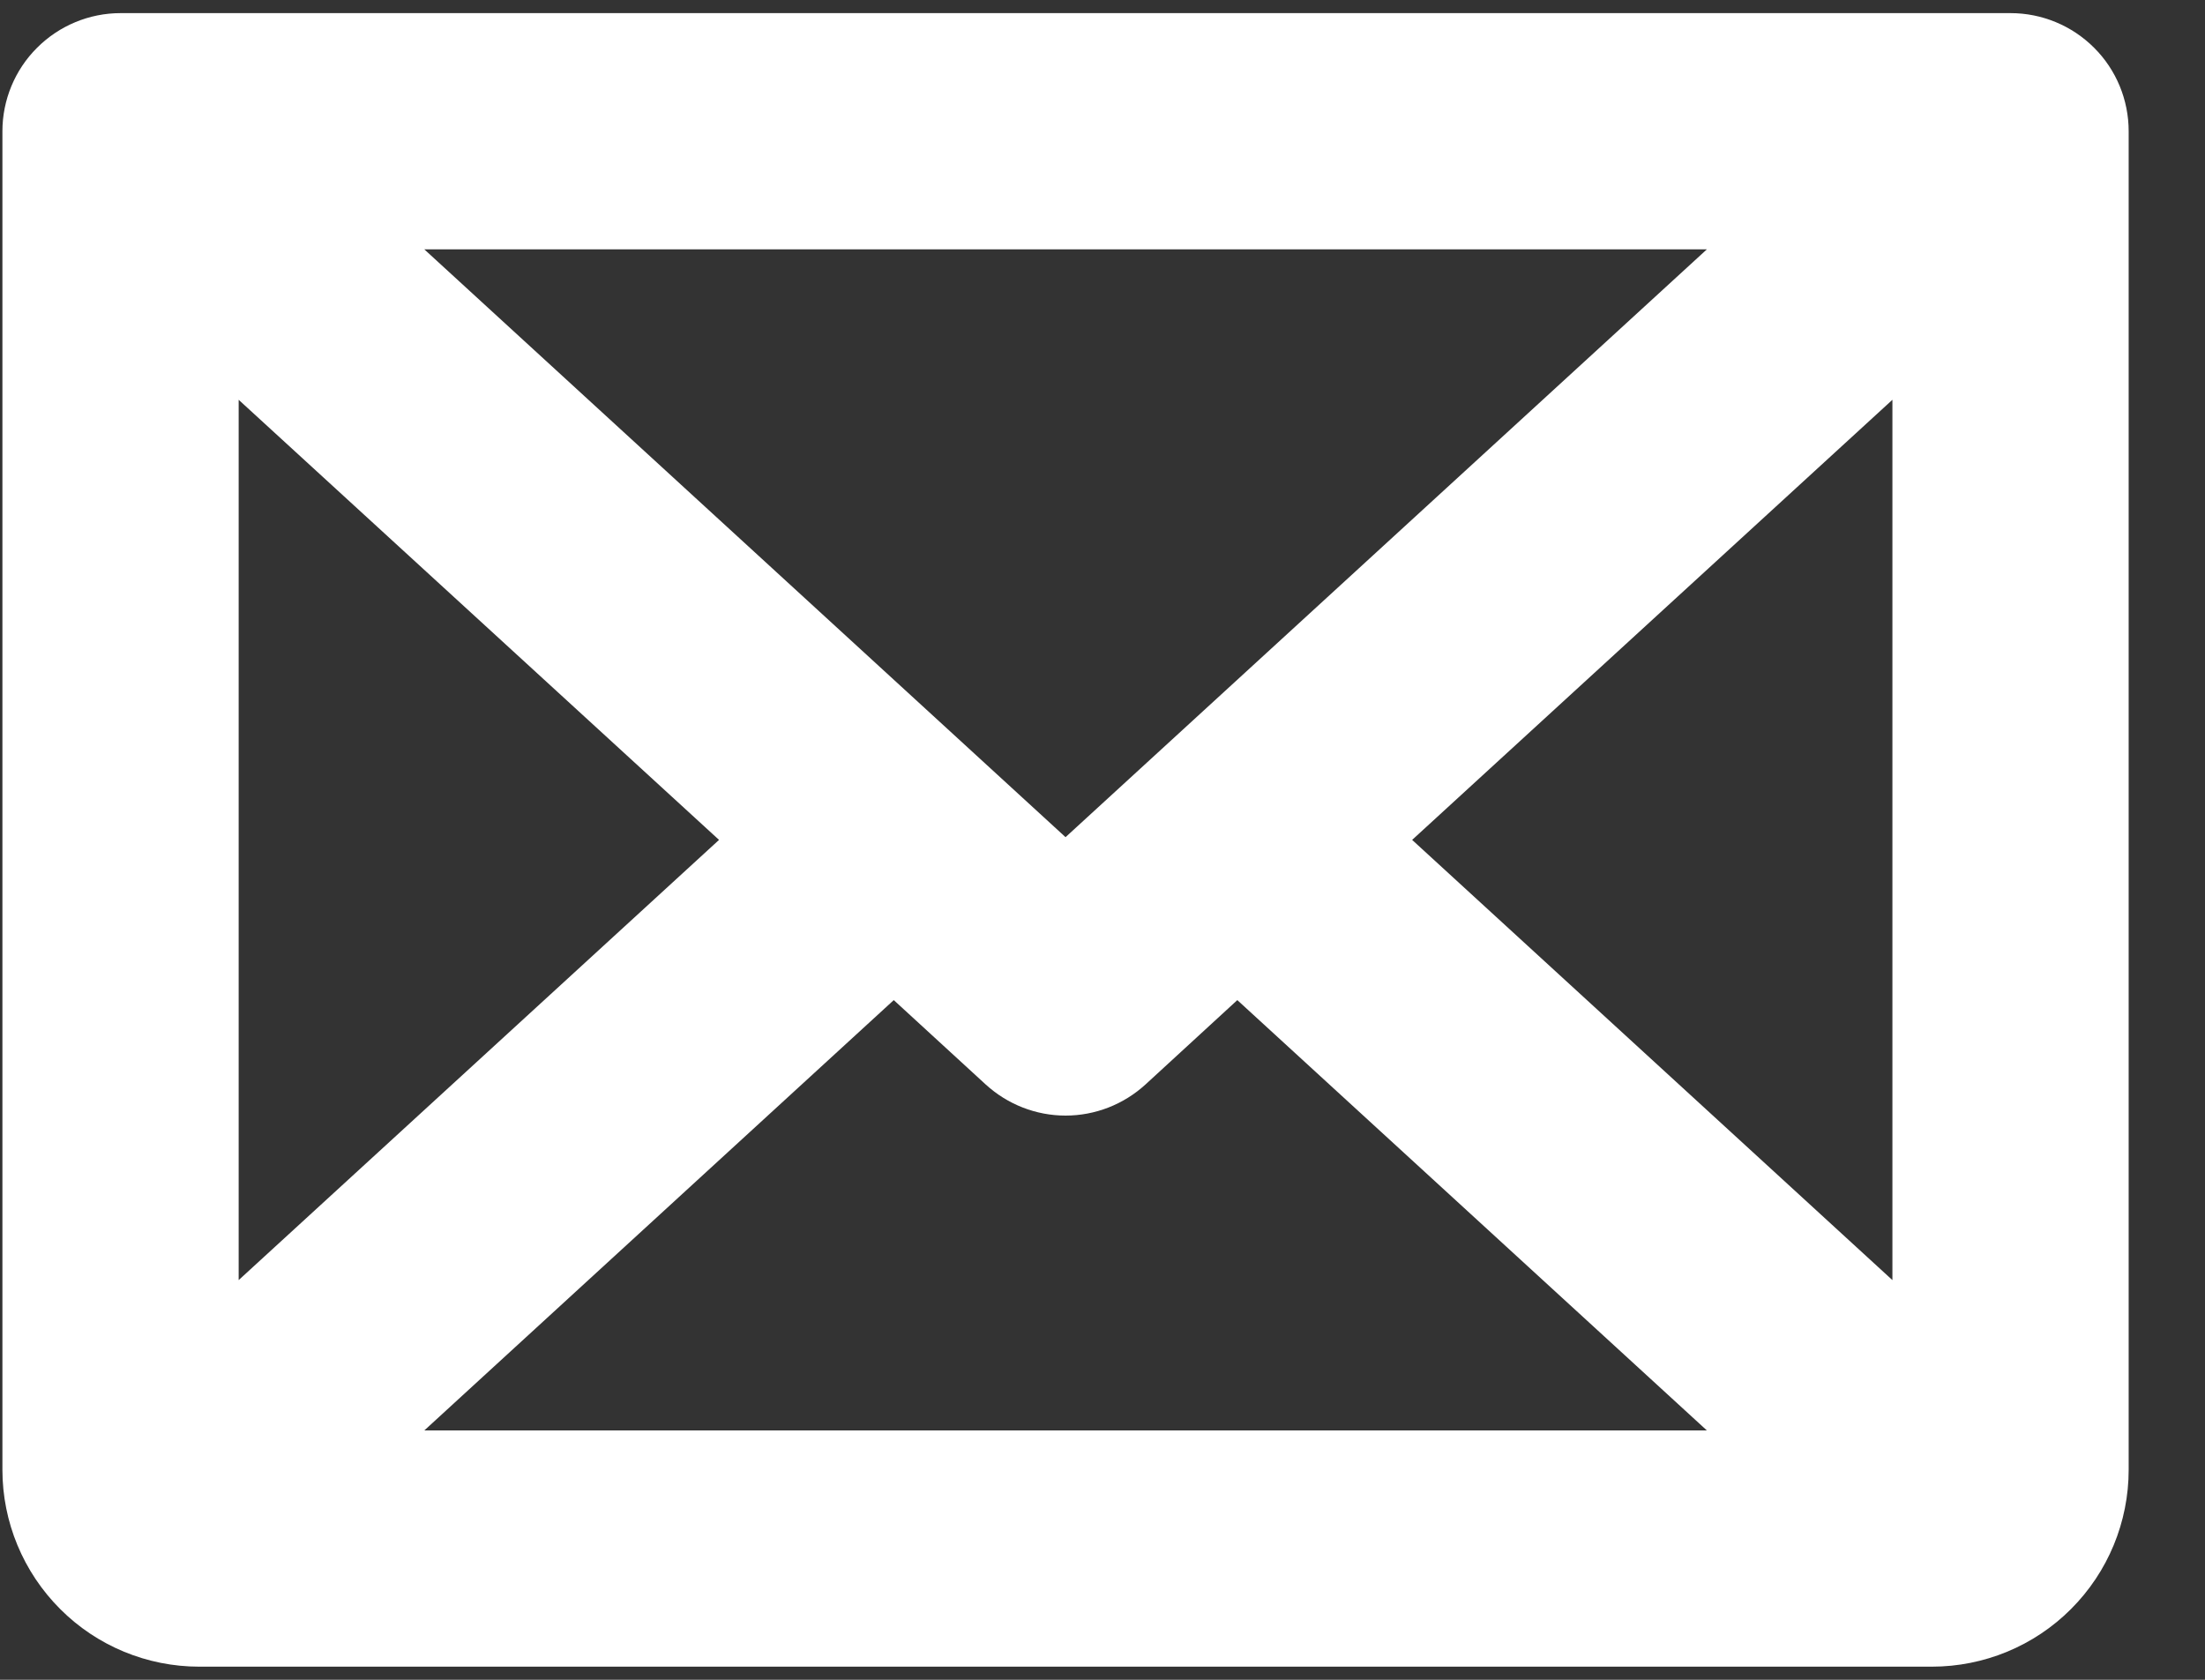
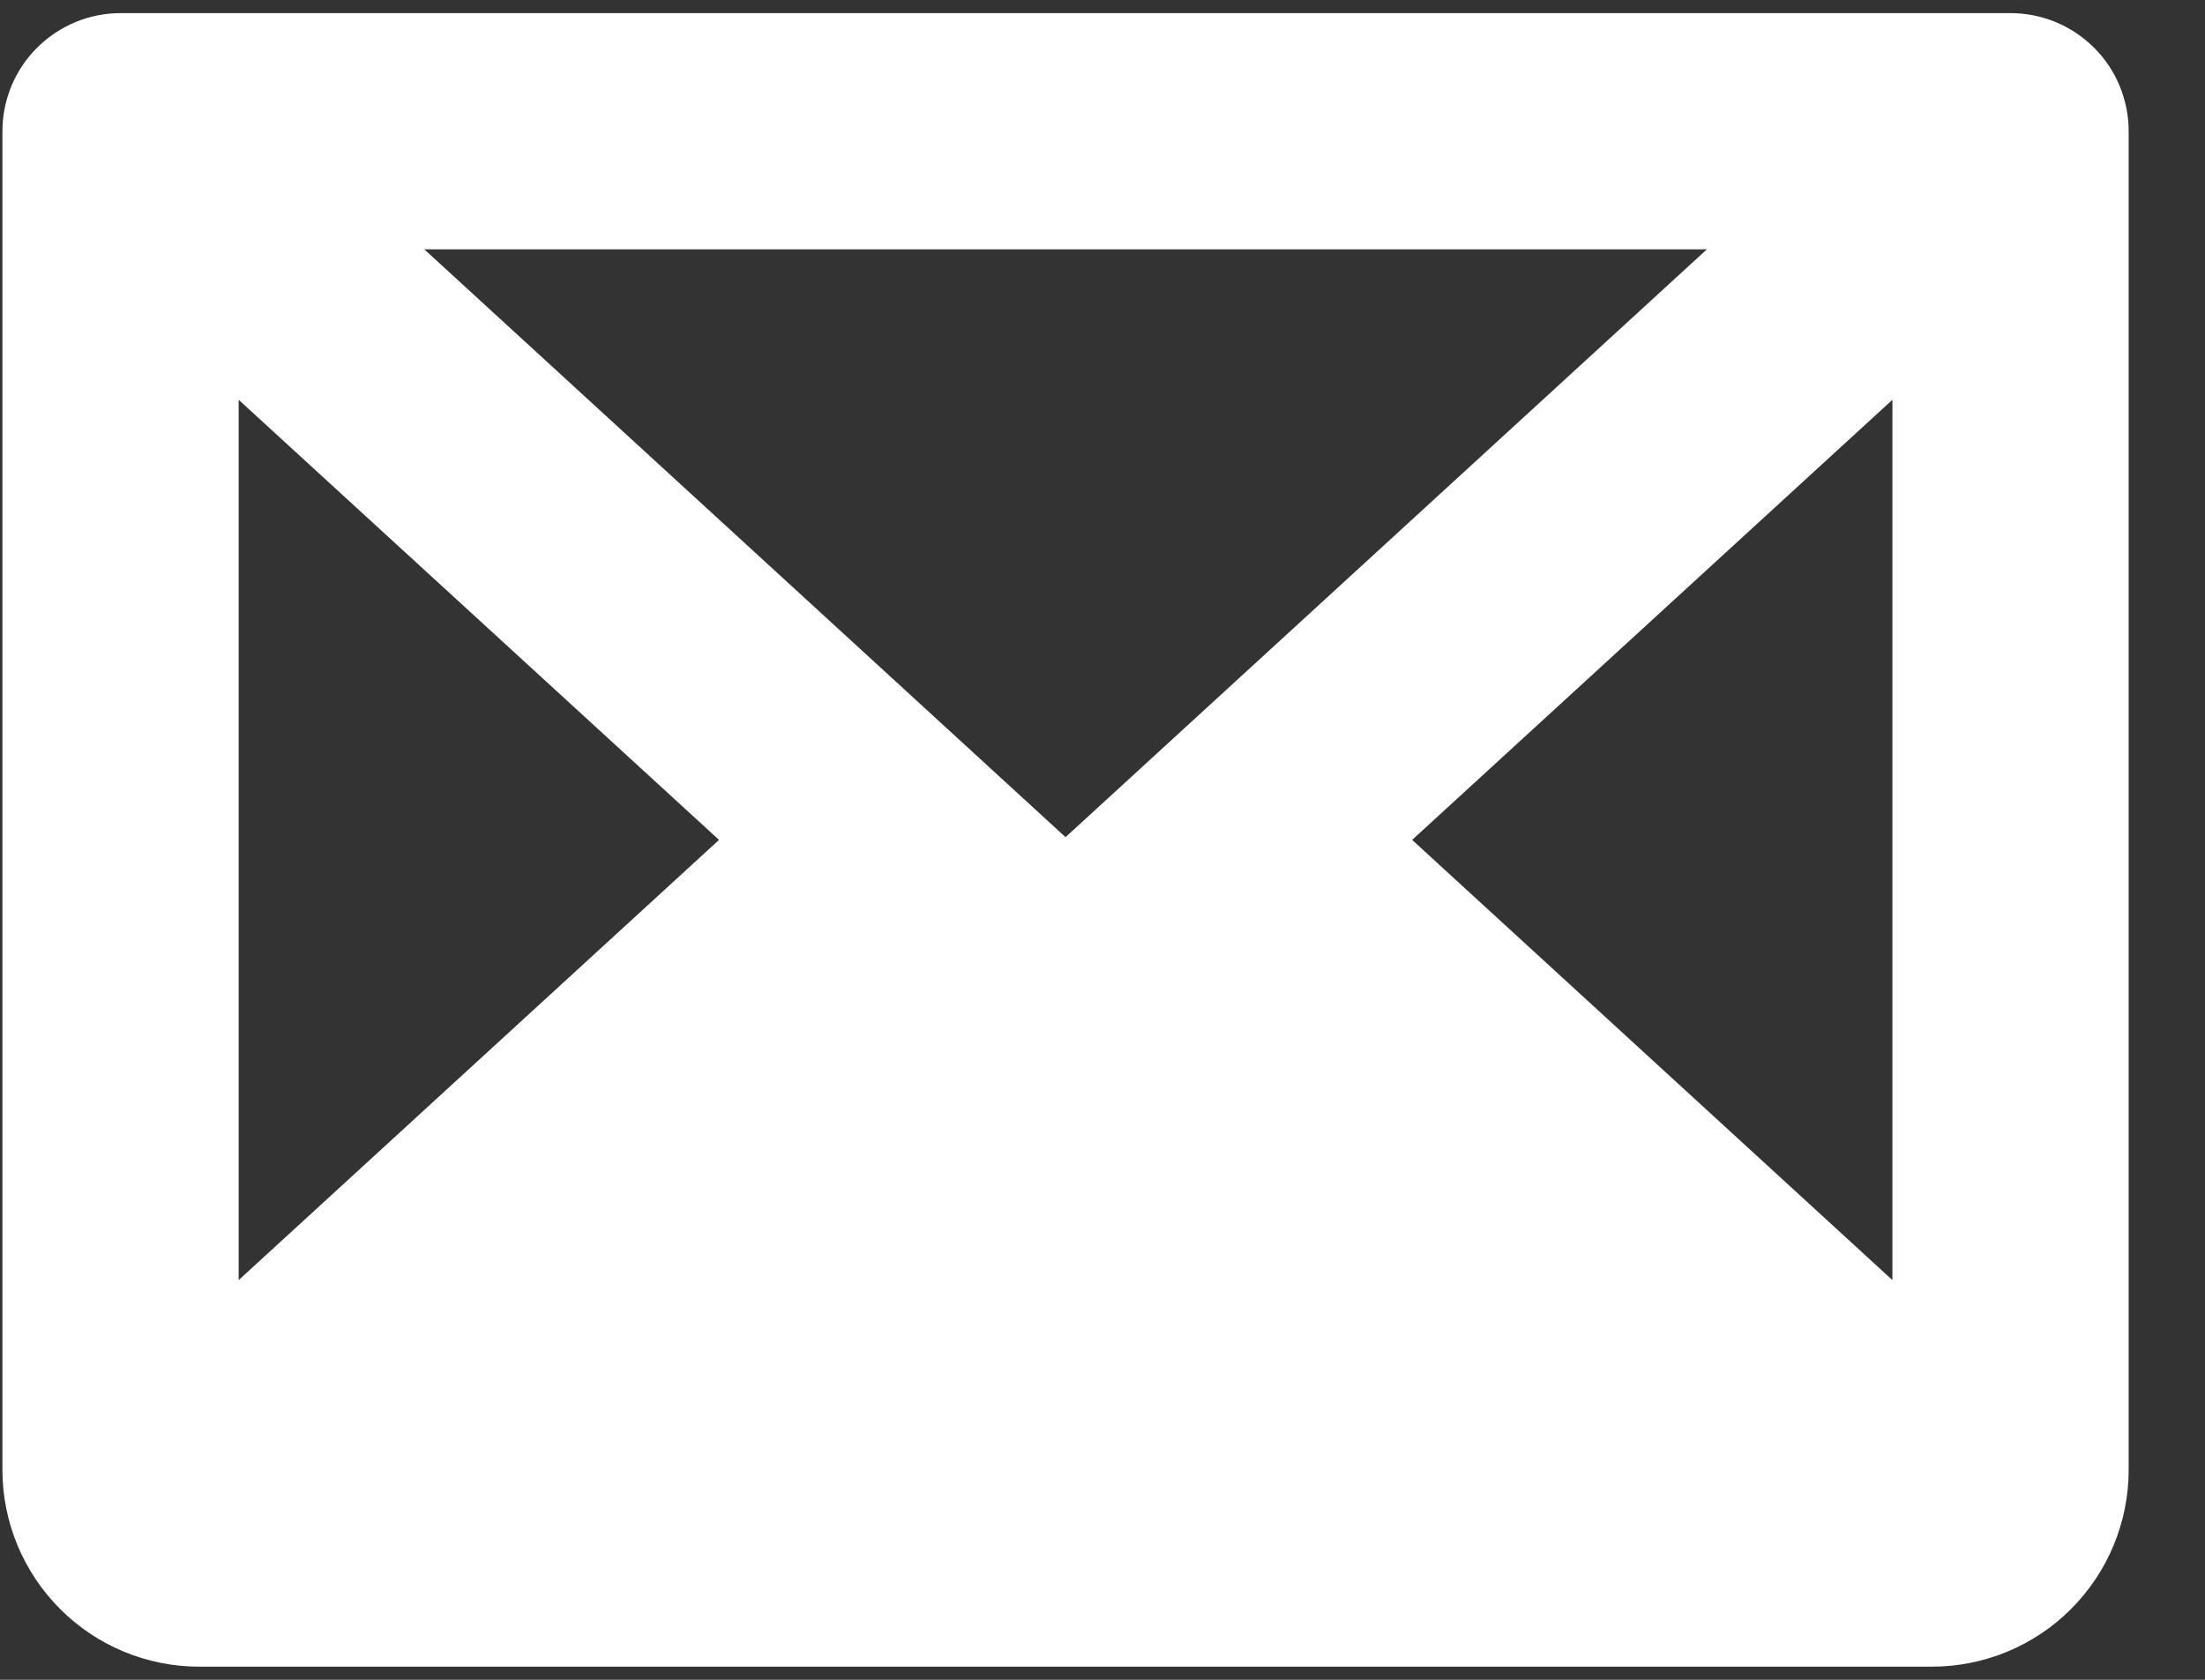
<svg xmlns="http://www.w3.org/2000/svg" width="21" height="16" viewBox="0 0 21 16" fill="none">
  <rect x="0" y="0" width="21" height="16" fill="#333333" stroke="none" />
-   <path d="M19.148 0.125H1.148C0.85 0.125 0.564 0.244 0.353 0.455C0.142 0.665 0.023 0.952 0.023 1.25V14C0.023 14.497 0.221 14.974 0.573 15.326C0.924 15.678 1.401 15.875 1.898 15.875H18.398C18.896 15.875 19.373 15.678 19.724 15.326C20.076 14.974 20.273 14.497 20.273 14V1.25C20.273 0.952 20.155 0.665 19.944 0.455C19.733 0.244 19.447 0.125 19.148 0.125ZM10.148 7.974L4.041 2.375H16.256L10.148 7.974ZM6.848 8L2.273 12.193V3.808L6.848 8ZM8.512 9.526L9.388 10.33C9.596 10.52 9.867 10.626 10.148 10.626C10.43 10.626 10.701 10.52 10.909 10.33L11.784 9.526L16.256 13.625H4.041L8.512 9.526ZM13.449 8L18.023 3.808V12.193L13.449 8Z" fill="white" />
+   <path d="M19.148 0.125H1.148C0.85 0.125 0.564 0.244 0.353 0.455C0.142 0.665 0.023 0.952 0.023 1.25V14C0.023 14.497 0.221 14.974 0.573 15.326C0.924 15.678 1.401 15.875 1.898 15.875H18.398C18.896 15.875 19.373 15.678 19.724 15.326C20.076 14.974 20.273 14.497 20.273 14V1.25C20.273 0.952 20.155 0.665 19.944 0.455C19.733 0.244 19.447 0.125 19.148 0.125ZM10.148 7.974L4.041 2.375H16.256L10.148 7.974ZM6.848 8L2.273 12.193V3.808L6.848 8ZM8.512 9.526L9.388 10.33C9.596 10.52 9.867 10.626 10.148 10.626C10.43 10.626 10.701 10.52 10.909 10.33L11.784 9.526H4.041L8.512 9.526ZM13.449 8L18.023 3.808V12.193L13.449 8Z" fill="white" />
</svg>